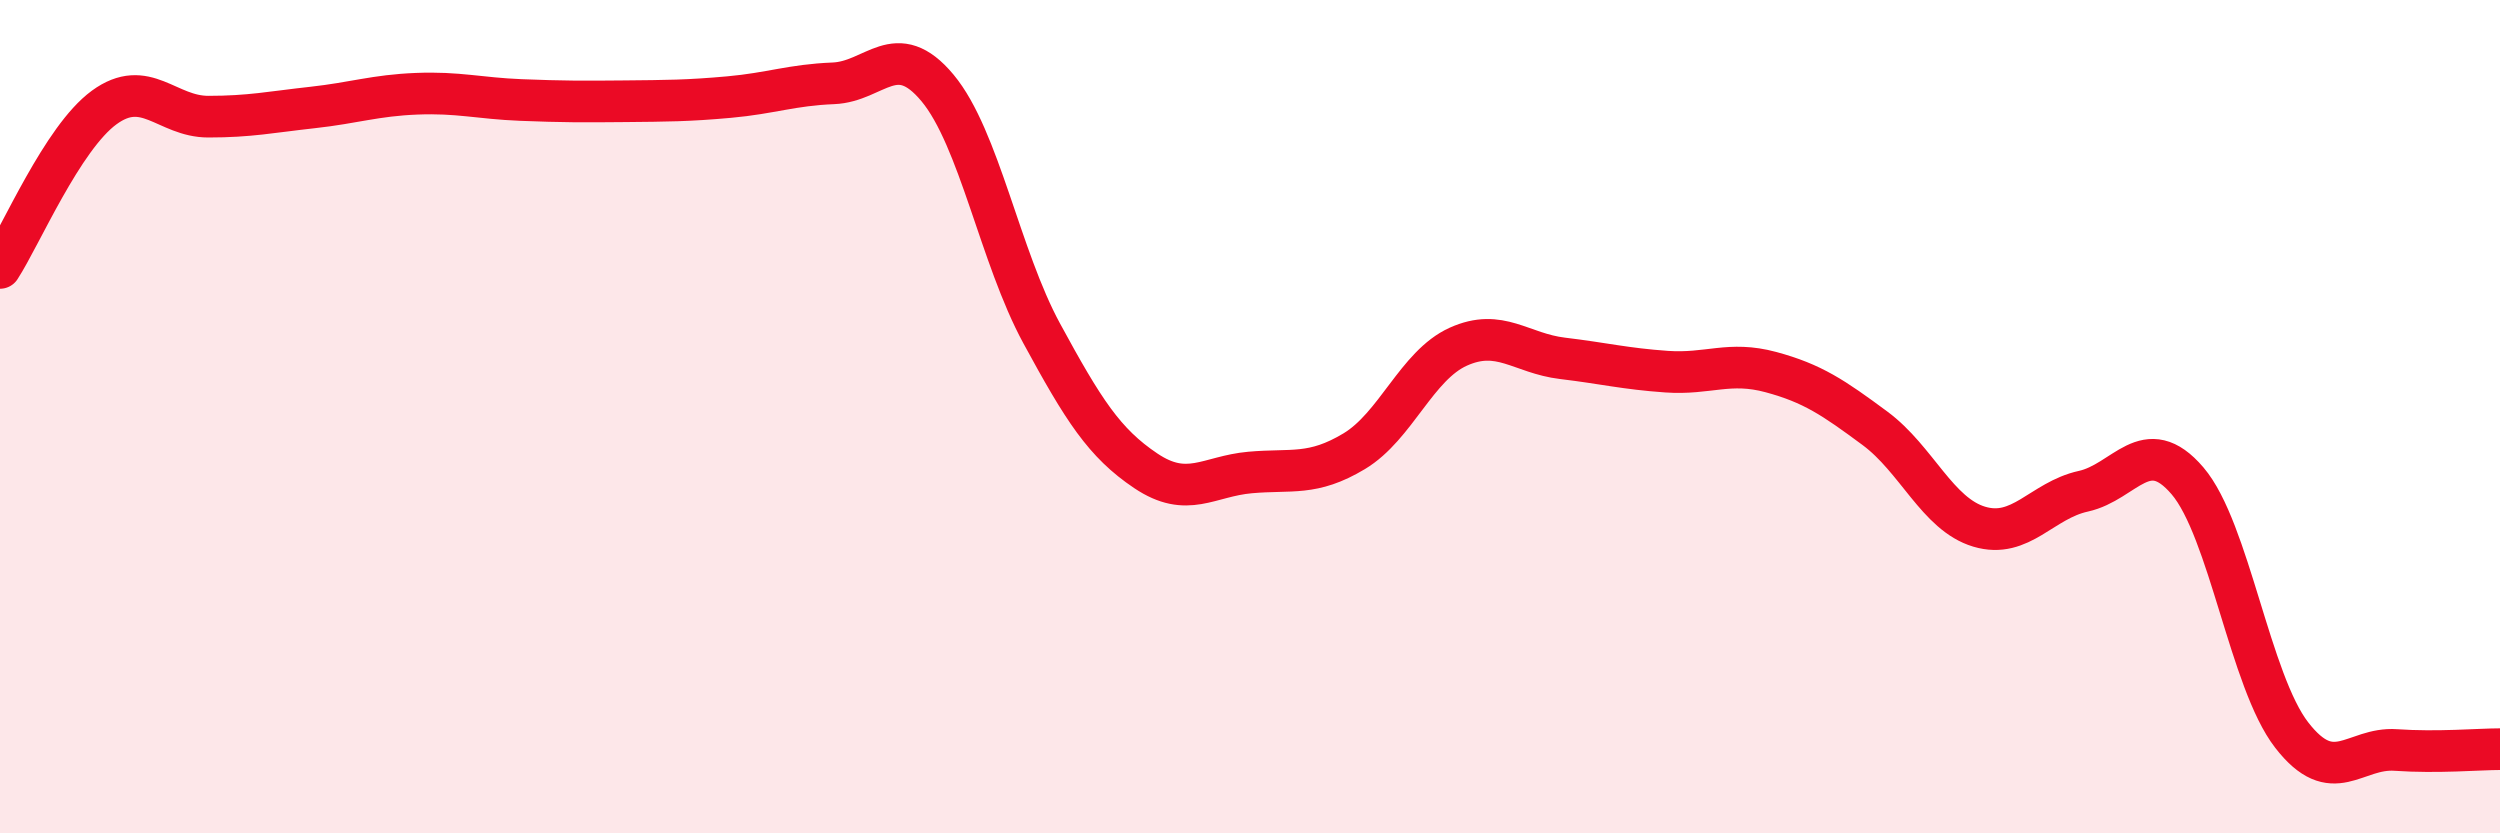
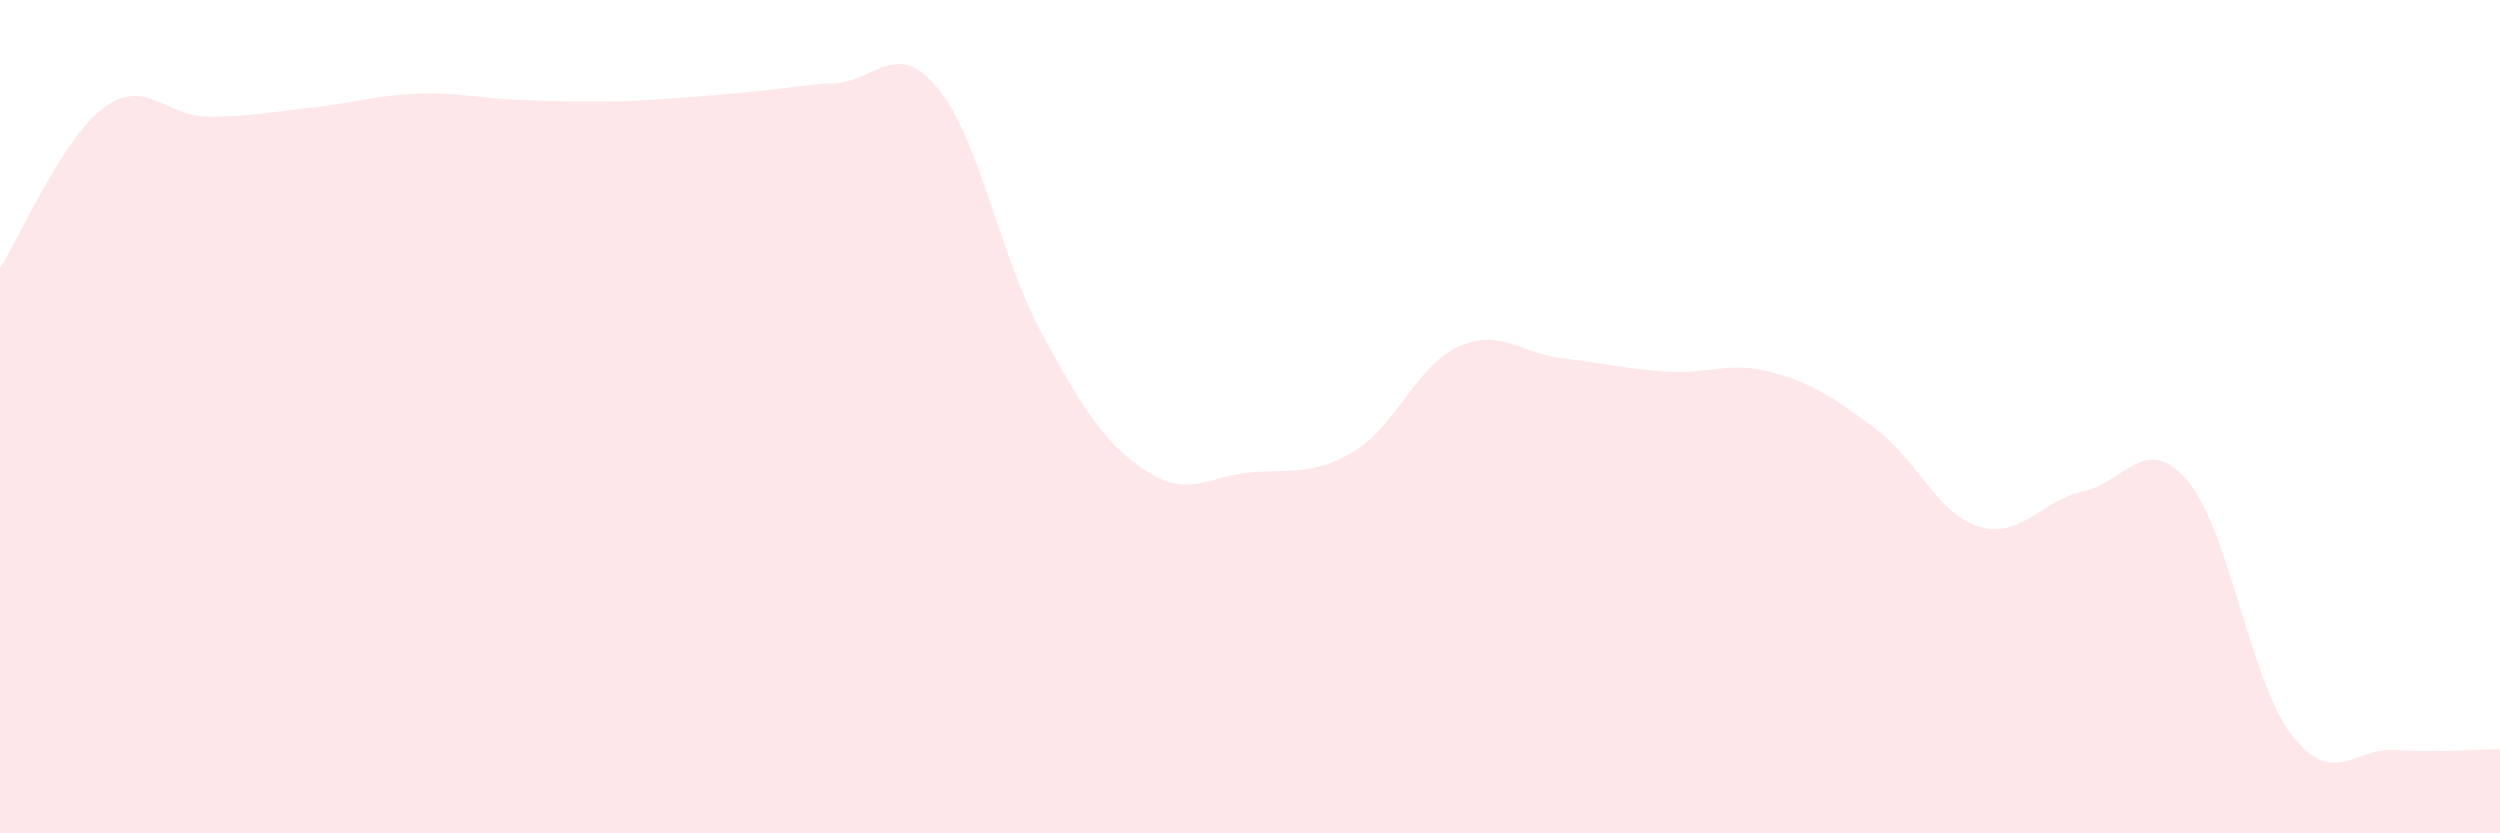
<svg xmlns="http://www.w3.org/2000/svg" width="60" height="20" viewBox="0 0 60 20">
-   <path d="M 0,6.43 C 0.5,5.66 1.5,3.31 2.5,2.58 C 3.5,1.85 4,2.8 5,2.8 C 6,2.8 6.5,2.69 7.5,2.58 C 8.5,2.47 9,2.29 10,2.25 C 11,2.21 11.5,2.36 12.5,2.4 C 13.5,2.44 14,2.44 15,2.43 C 16,2.42 16.5,2.42 17.5,2.33 C 18.5,2.24 19,2.04 20,2 C 21,1.96 21.5,0.91 22.5,2.11 C 23.5,3.31 24,6.16 25,8 C 26,9.84 26.5,10.63 27.5,11.3 C 28.5,11.97 29,11.43 30,11.34 C 31,11.25 31.5,11.43 32.5,10.83 C 33.5,10.23 34,8.77 35,8.32 C 36,7.87 36.5,8.48 37.5,8.6 C 38.5,8.72 39,8.85 40,8.92 C 41,8.99 41.5,8.66 42.5,8.93 C 43.5,9.2 44,9.54 45,10.28 C 46,11.02 46.5,12.34 47.5,12.64 C 48.5,12.94 49,12.01 50,11.79 C 51,11.57 51.5,10.37 52.5,11.54 C 53.5,12.71 54,16.35 55,17.64 C 56,18.93 56.5,17.93 57.5,18 C 58.5,18.07 59.5,17.98 60,17.98L60 20L0 20Z" fill="#EB0A25" opacity="0.1" stroke-linecap="round" stroke-linejoin="round" />
-   <path d="M 0,6.43 C 0.5,5.66 1.5,3.31 2.5,2.58 C 3.5,1.85 4,2.8 5,2.8 C 6,2.8 6.5,2.69 7.5,2.58 C 8.5,2.47 9,2.29 10,2.25 C 11,2.21 11.5,2.36 12.5,2.4 C 13.5,2.44 14,2.44 15,2.43 C 16,2.42 16.5,2.42 17.5,2.33 C 18.5,2.24 19,2.04 20,2 C 21,1.96 21.5,0.91 22.5,2.11 C 23.5,3.31 24,6.16 25,8 C 26,9.84 26.5,10.63 27.5,11.3 C 28.5,11.97 29,11.43 30,11.34 C 31,11.25 31.5,11.43 32.5,10.83 C 33.5,10.23 34,8.77 35,8.32 C 36,7.87 36.5,8.48 37.5,8.6 C 38.5,8.72 39,8.85 40,8.92 C 41,8.99 41.5,8.66 42.5,8.93 C 43.5,9.2 44,9.54 45,10.28 C 46,11.02 46.5,12.34 47.5,12.64 C 48.5,12.94 49,12.01 50,11.79 C 51,11.57 51.5,10.37 52.5,11.54 C 53.5,12.71 54,16.35 55,17.64 C 56,18.93 56.5,17.93 57.5,18 C 58.5,18.07 59.5,17.98 60,17.98" stroke="#EB0A25" stroke-width="1" fill="none" stroke-linecap="round" stroke-linejoin="round" />
+   <path d="M 0,6.43 C 0.5,5.66 1.5,3.31 2.5,2.58 C 3.5,1.85 4,2.8 5,2.8 C 6,2.8 6.5,2.69 7.5,2.58 C 8.5,2.47 9,2.29 10,2.25 C 11,2.21 11.5,2.36 12.5,2.4 C 13.5,2.44 14,2.44 15,2.43 C 18.5,2.24 19,2.04 20,2 C 21,1.96 21.5,0.91 22.5,2.11 C 23.5,3.31 24,6.16 25,8 C 26,9.84 26.5,10.63 27.5,11.3 C 28.5,11.97 29,11.43 30,11.34 C 31,11.25 31.5,11.43 32.5,10.83 C 33.5,10.23 34,8.77 35,8.32 C 36,7.87 36.5,8.48 37.5,8.6 C 38.5,8.72 39,8.85 40,8.92 C 41,8.99 41.5,8.66 42.5,8.93 C 43.5,9.2 44,9.54 45,10.28 C 46,11.02 46.5,12.34 47.5,12.64 C 48.5,12.94 49,12.01 50,11.79 C 51,11.57 51.5,10.37 52.5,11.54 C 53.5,12.71 54,16.35 55,17.64 C 56,18.93 56.5,17.93 57.5,18 C 58.5,18.07 59.5,17.98 60,17.98L60 20L0 20Z" fill="#EB0A25" opacity="0.1" stroke-linecap="round" stroke-linejoin="round" />
</svg>